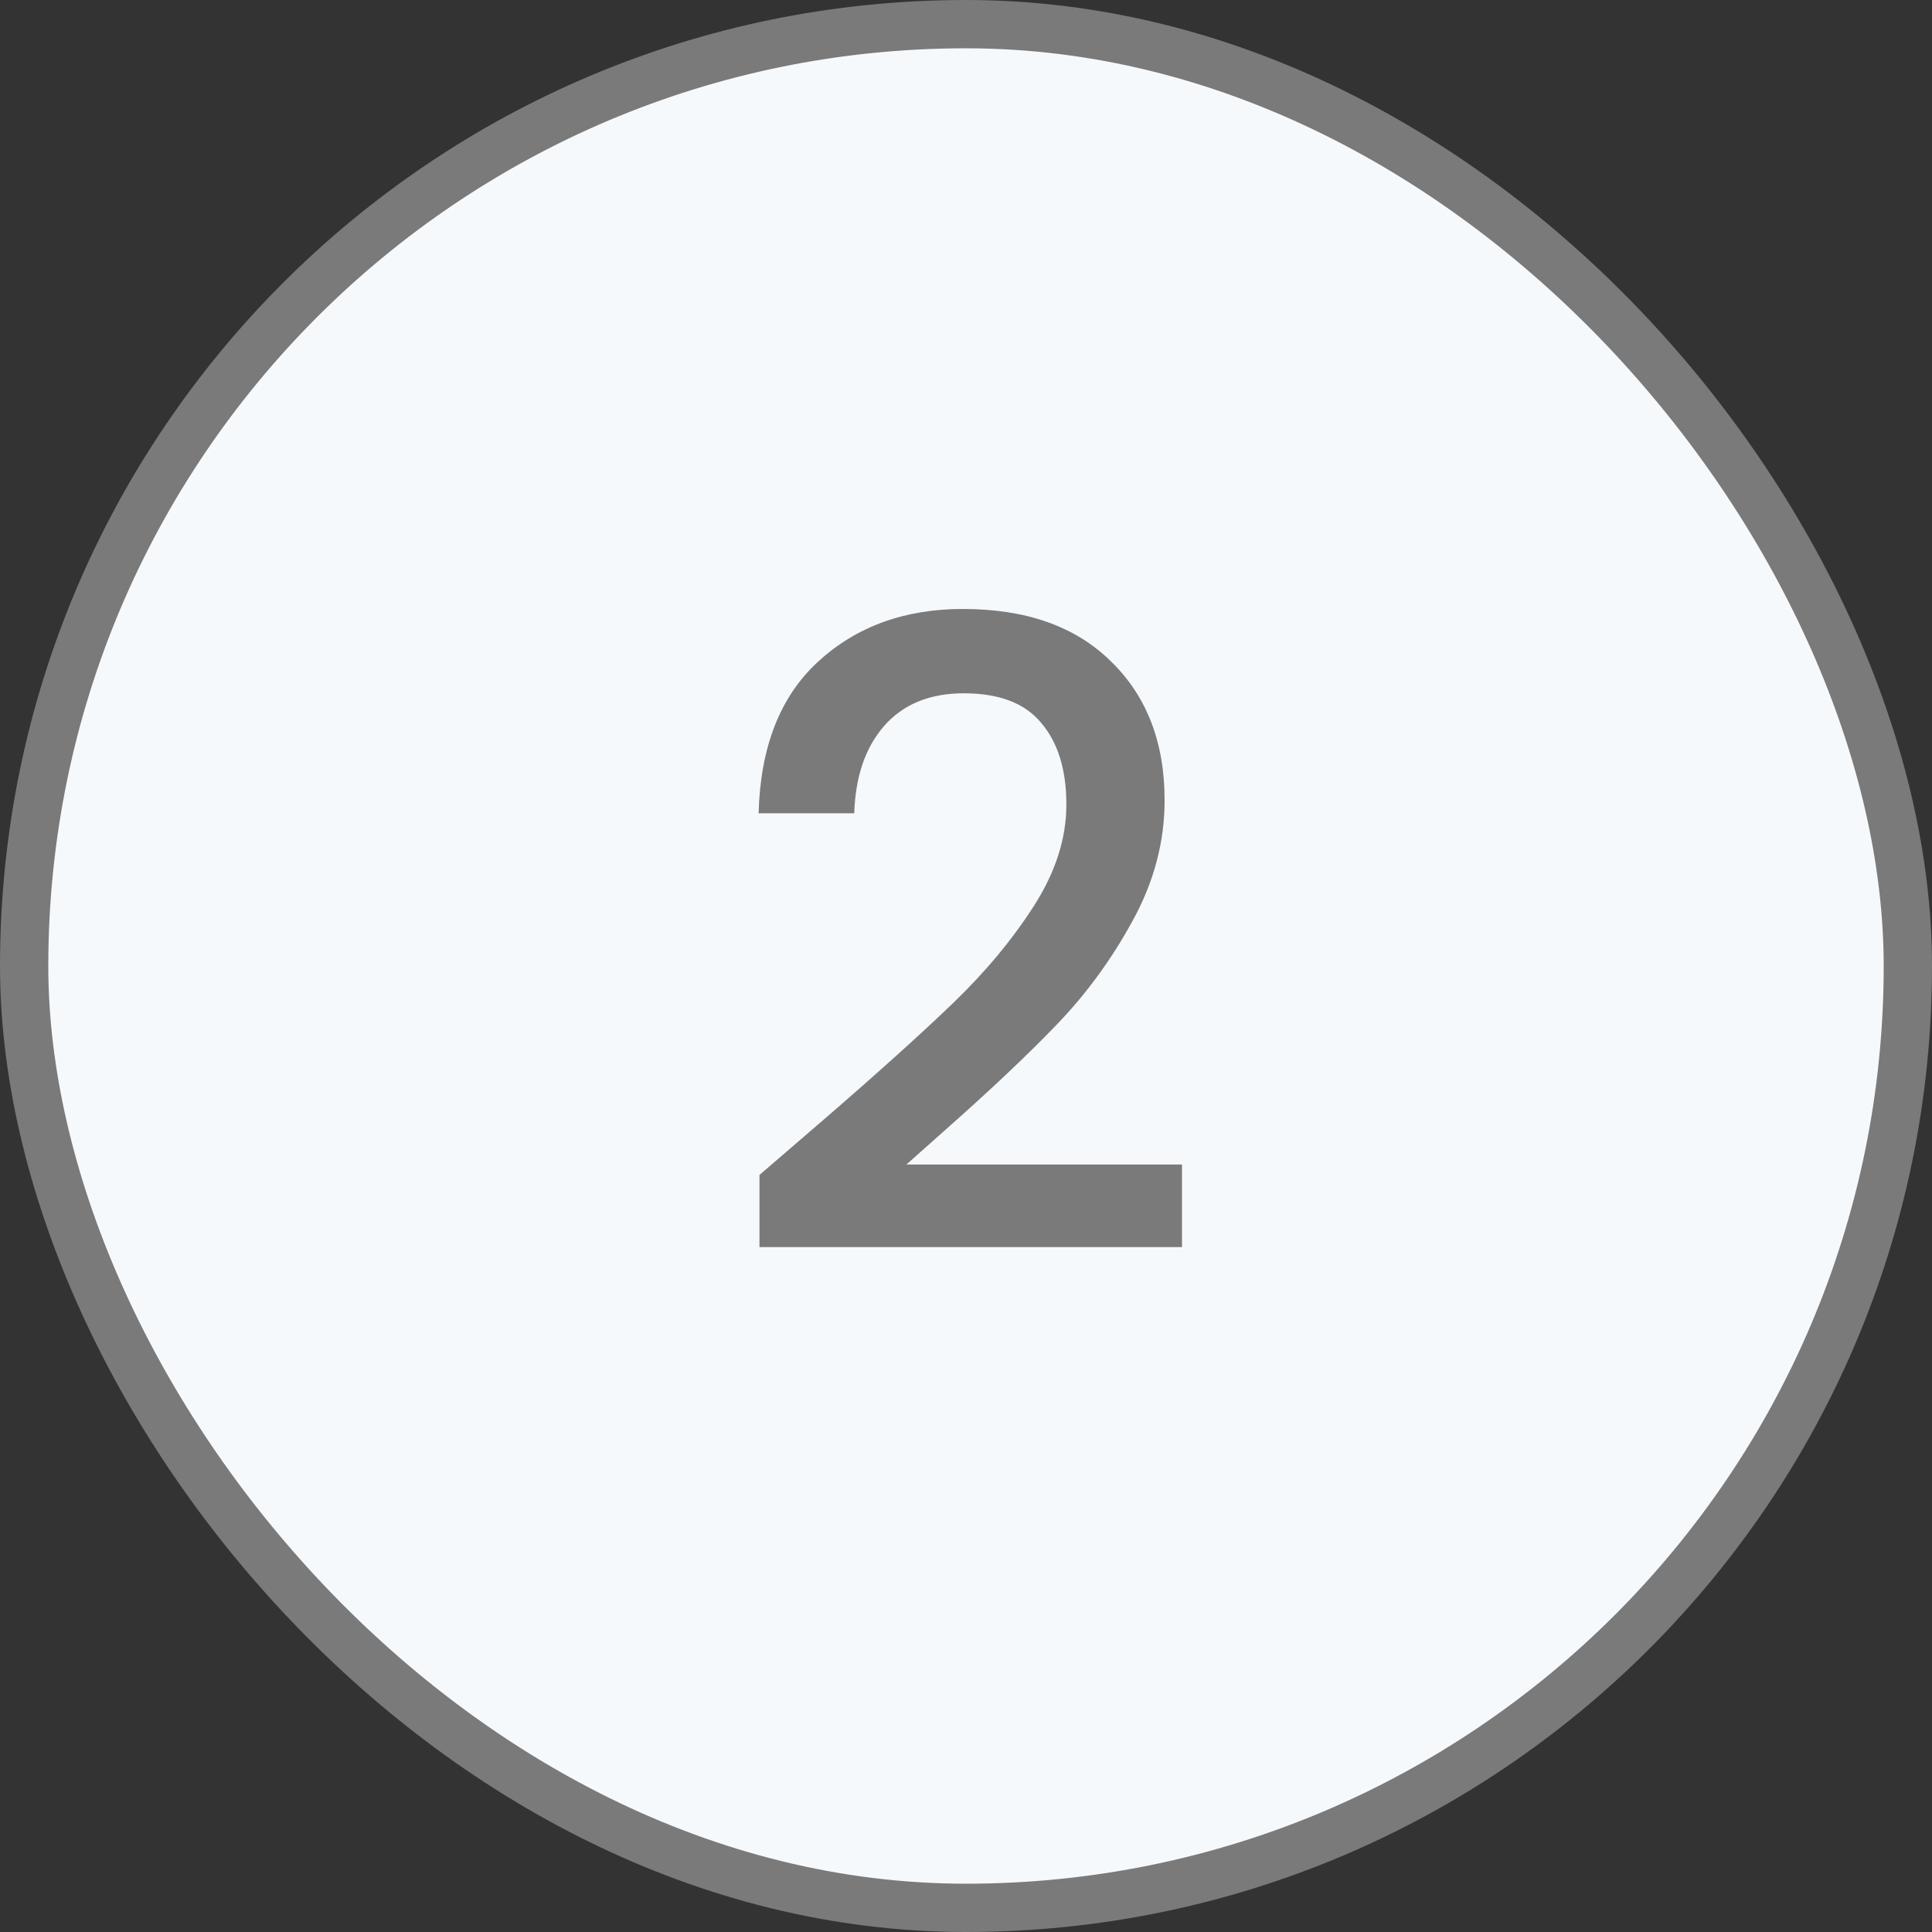
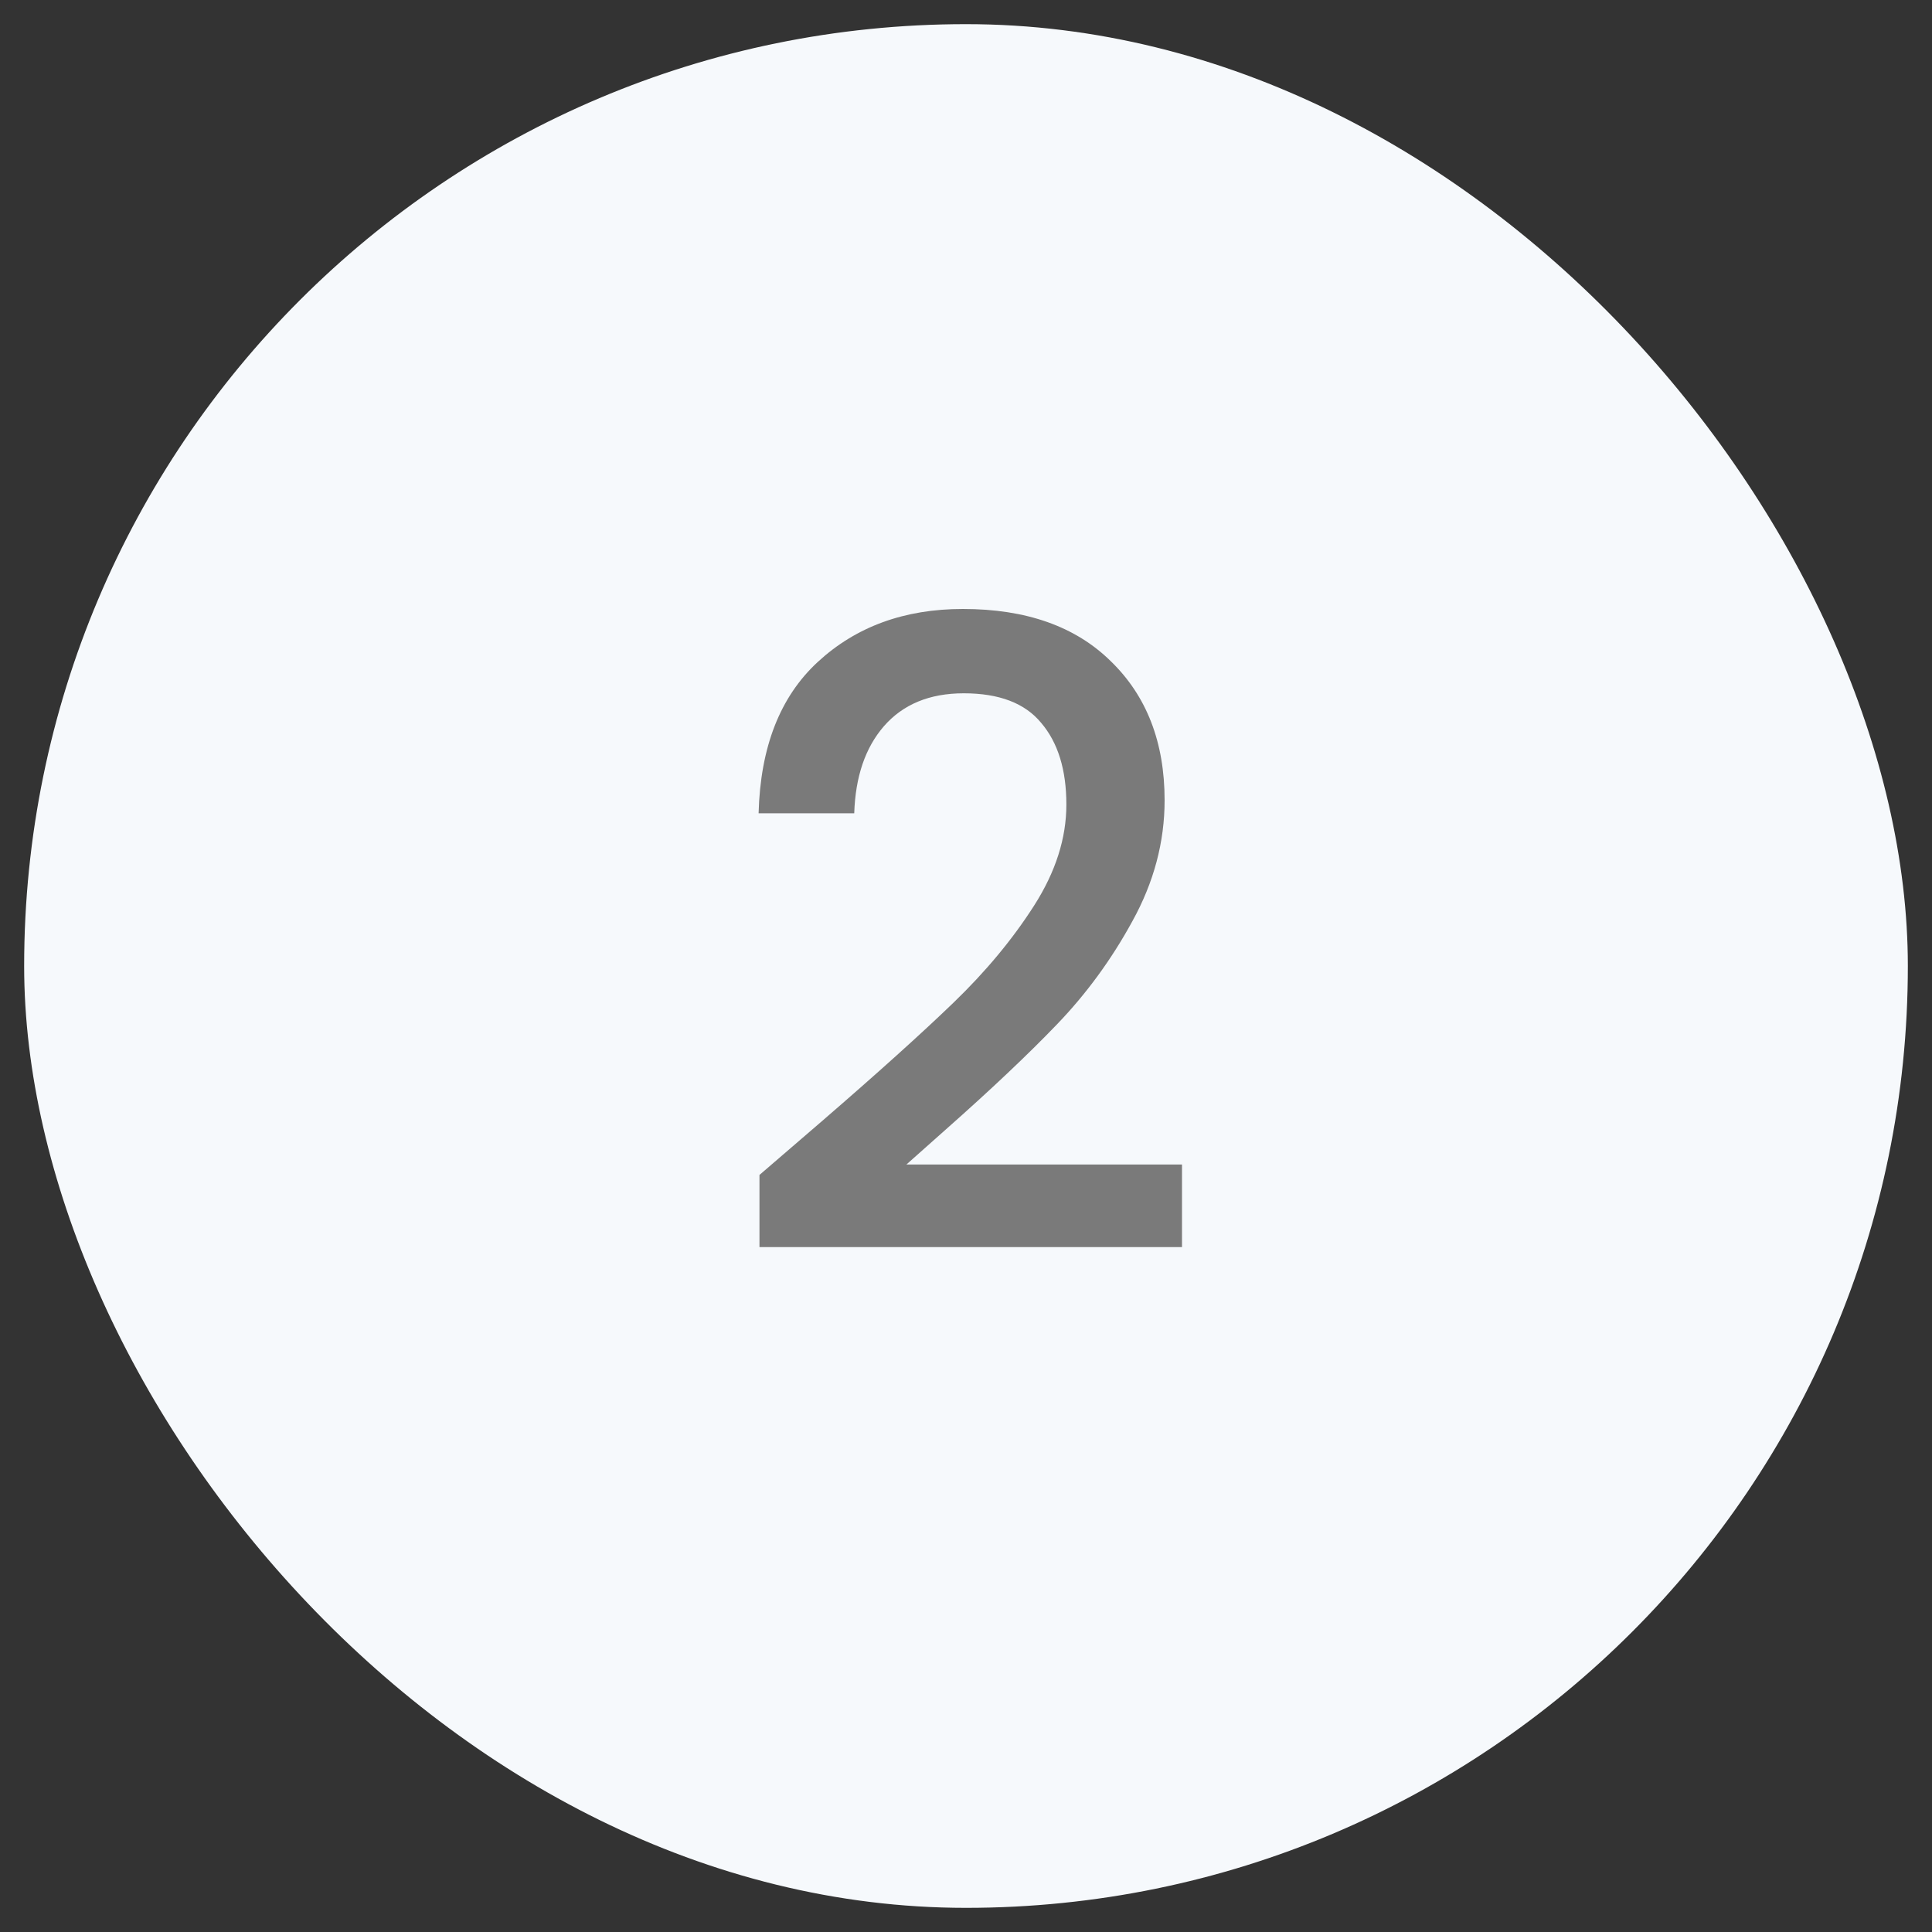
<svg xmlns="http://www.w3.org/2000/svg" width="40" height="40" viewBox="0 0 40 40" fill="none">
  <rect x="0" y="0" width="40" height="40" fill="#333333" stroke="none" />
  <rect x="0.5" y="0.5" width="39" height="39" rx="19.5" fill="#F6F9FC" />
-   <rect x="0.5" y="0.5" width="39" height="39" rx="19.5" stroke="#7A7A7A" />
  <path d="M17.02 23.21C18.172 22.214 19.078 21.398 19.738 20.762C20.41 20.114 20.968 19.442 21.412 18.746C21.856 18.05 22.078 17.354 22.078 16.658C22.078 15.938 21.904 15.374 21.556 14.966C21.22 14.558 20.686 14.354 19.954 14.354C19.246 14.354 18.694 14.582 18.298 15.038C17.914 15.482 17.71 16.082 17.686 16.838H15.706C15.742 15.47 16.15 14.426 16.93 13.706C17.722 12.974 18.724 12.608 19.936 12.608C21.244 12.608 22.264 12.968 22.996 13.688C23.74 14.408 24.112 15.368 24.112 16.568C24.112 17.432 23.89 18.266 23.446 19.07C23.014 19.862 22.492 20.576 21.88 21.212C21.28 21.836 20.512 22.562 19.576 23.39L18.766 24.11H24.472V25.82H15.724V24.326L17.02 23.21Z" fill="#7A7A7A" />
</svg>